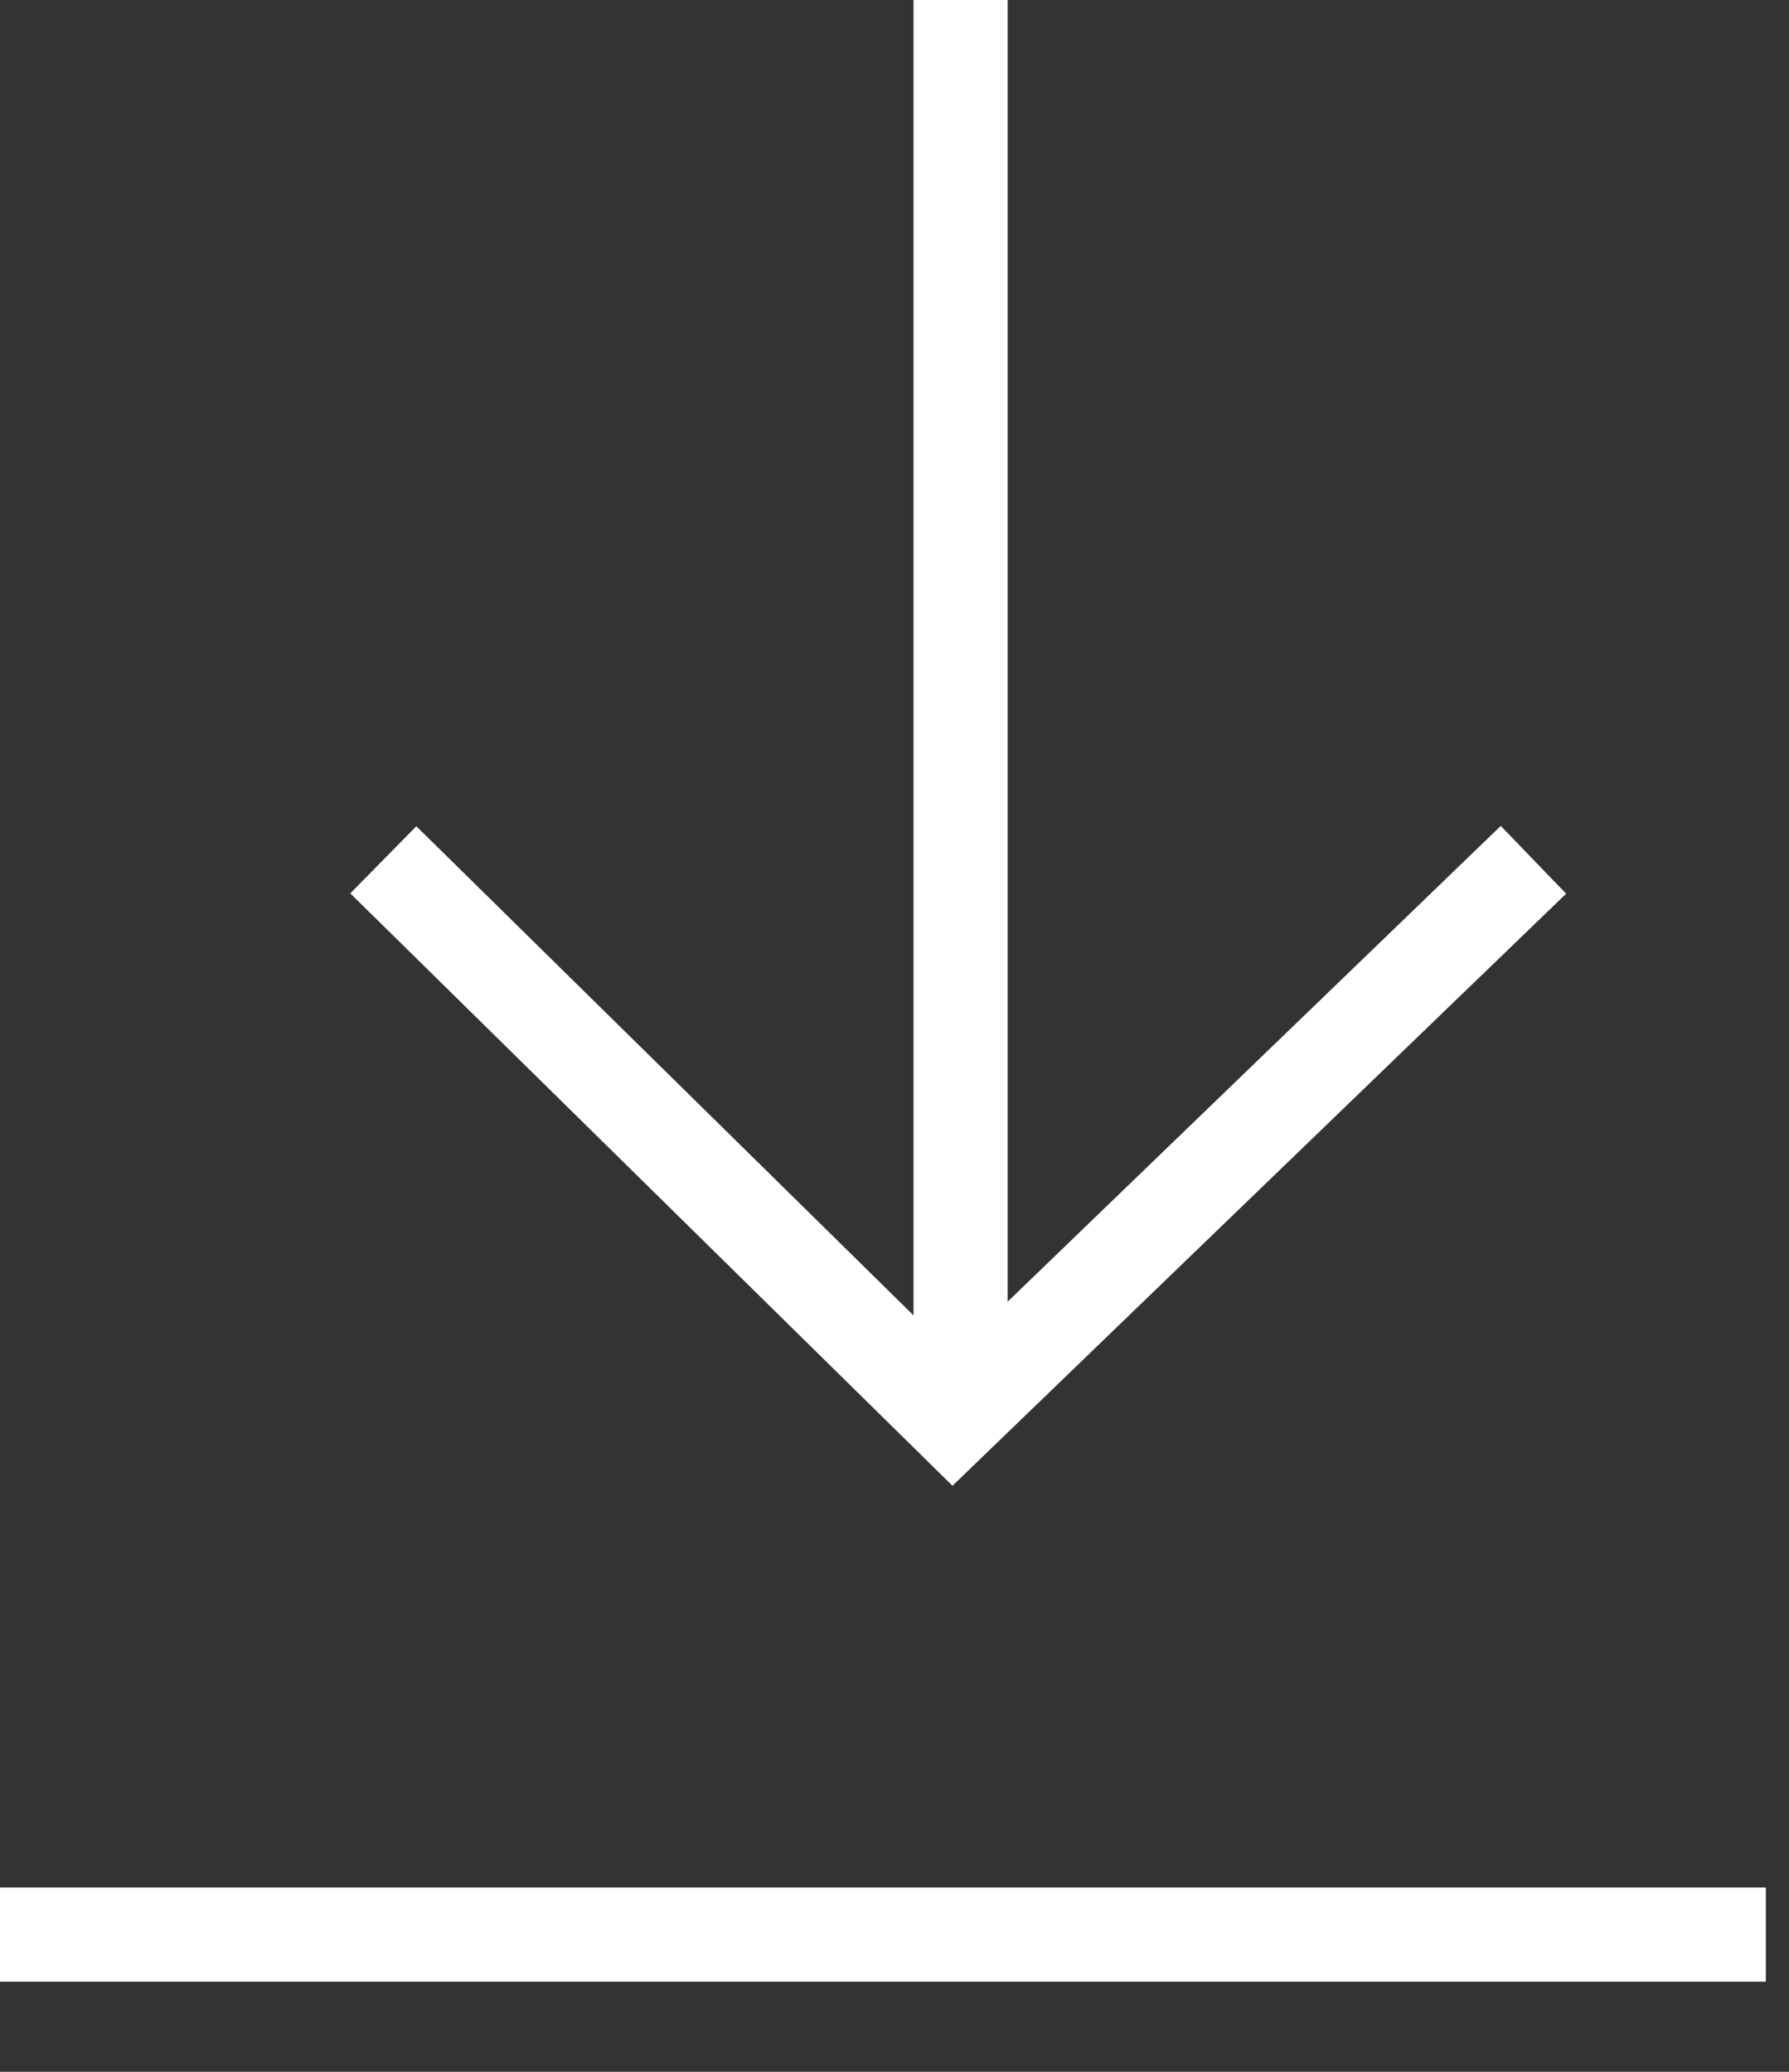
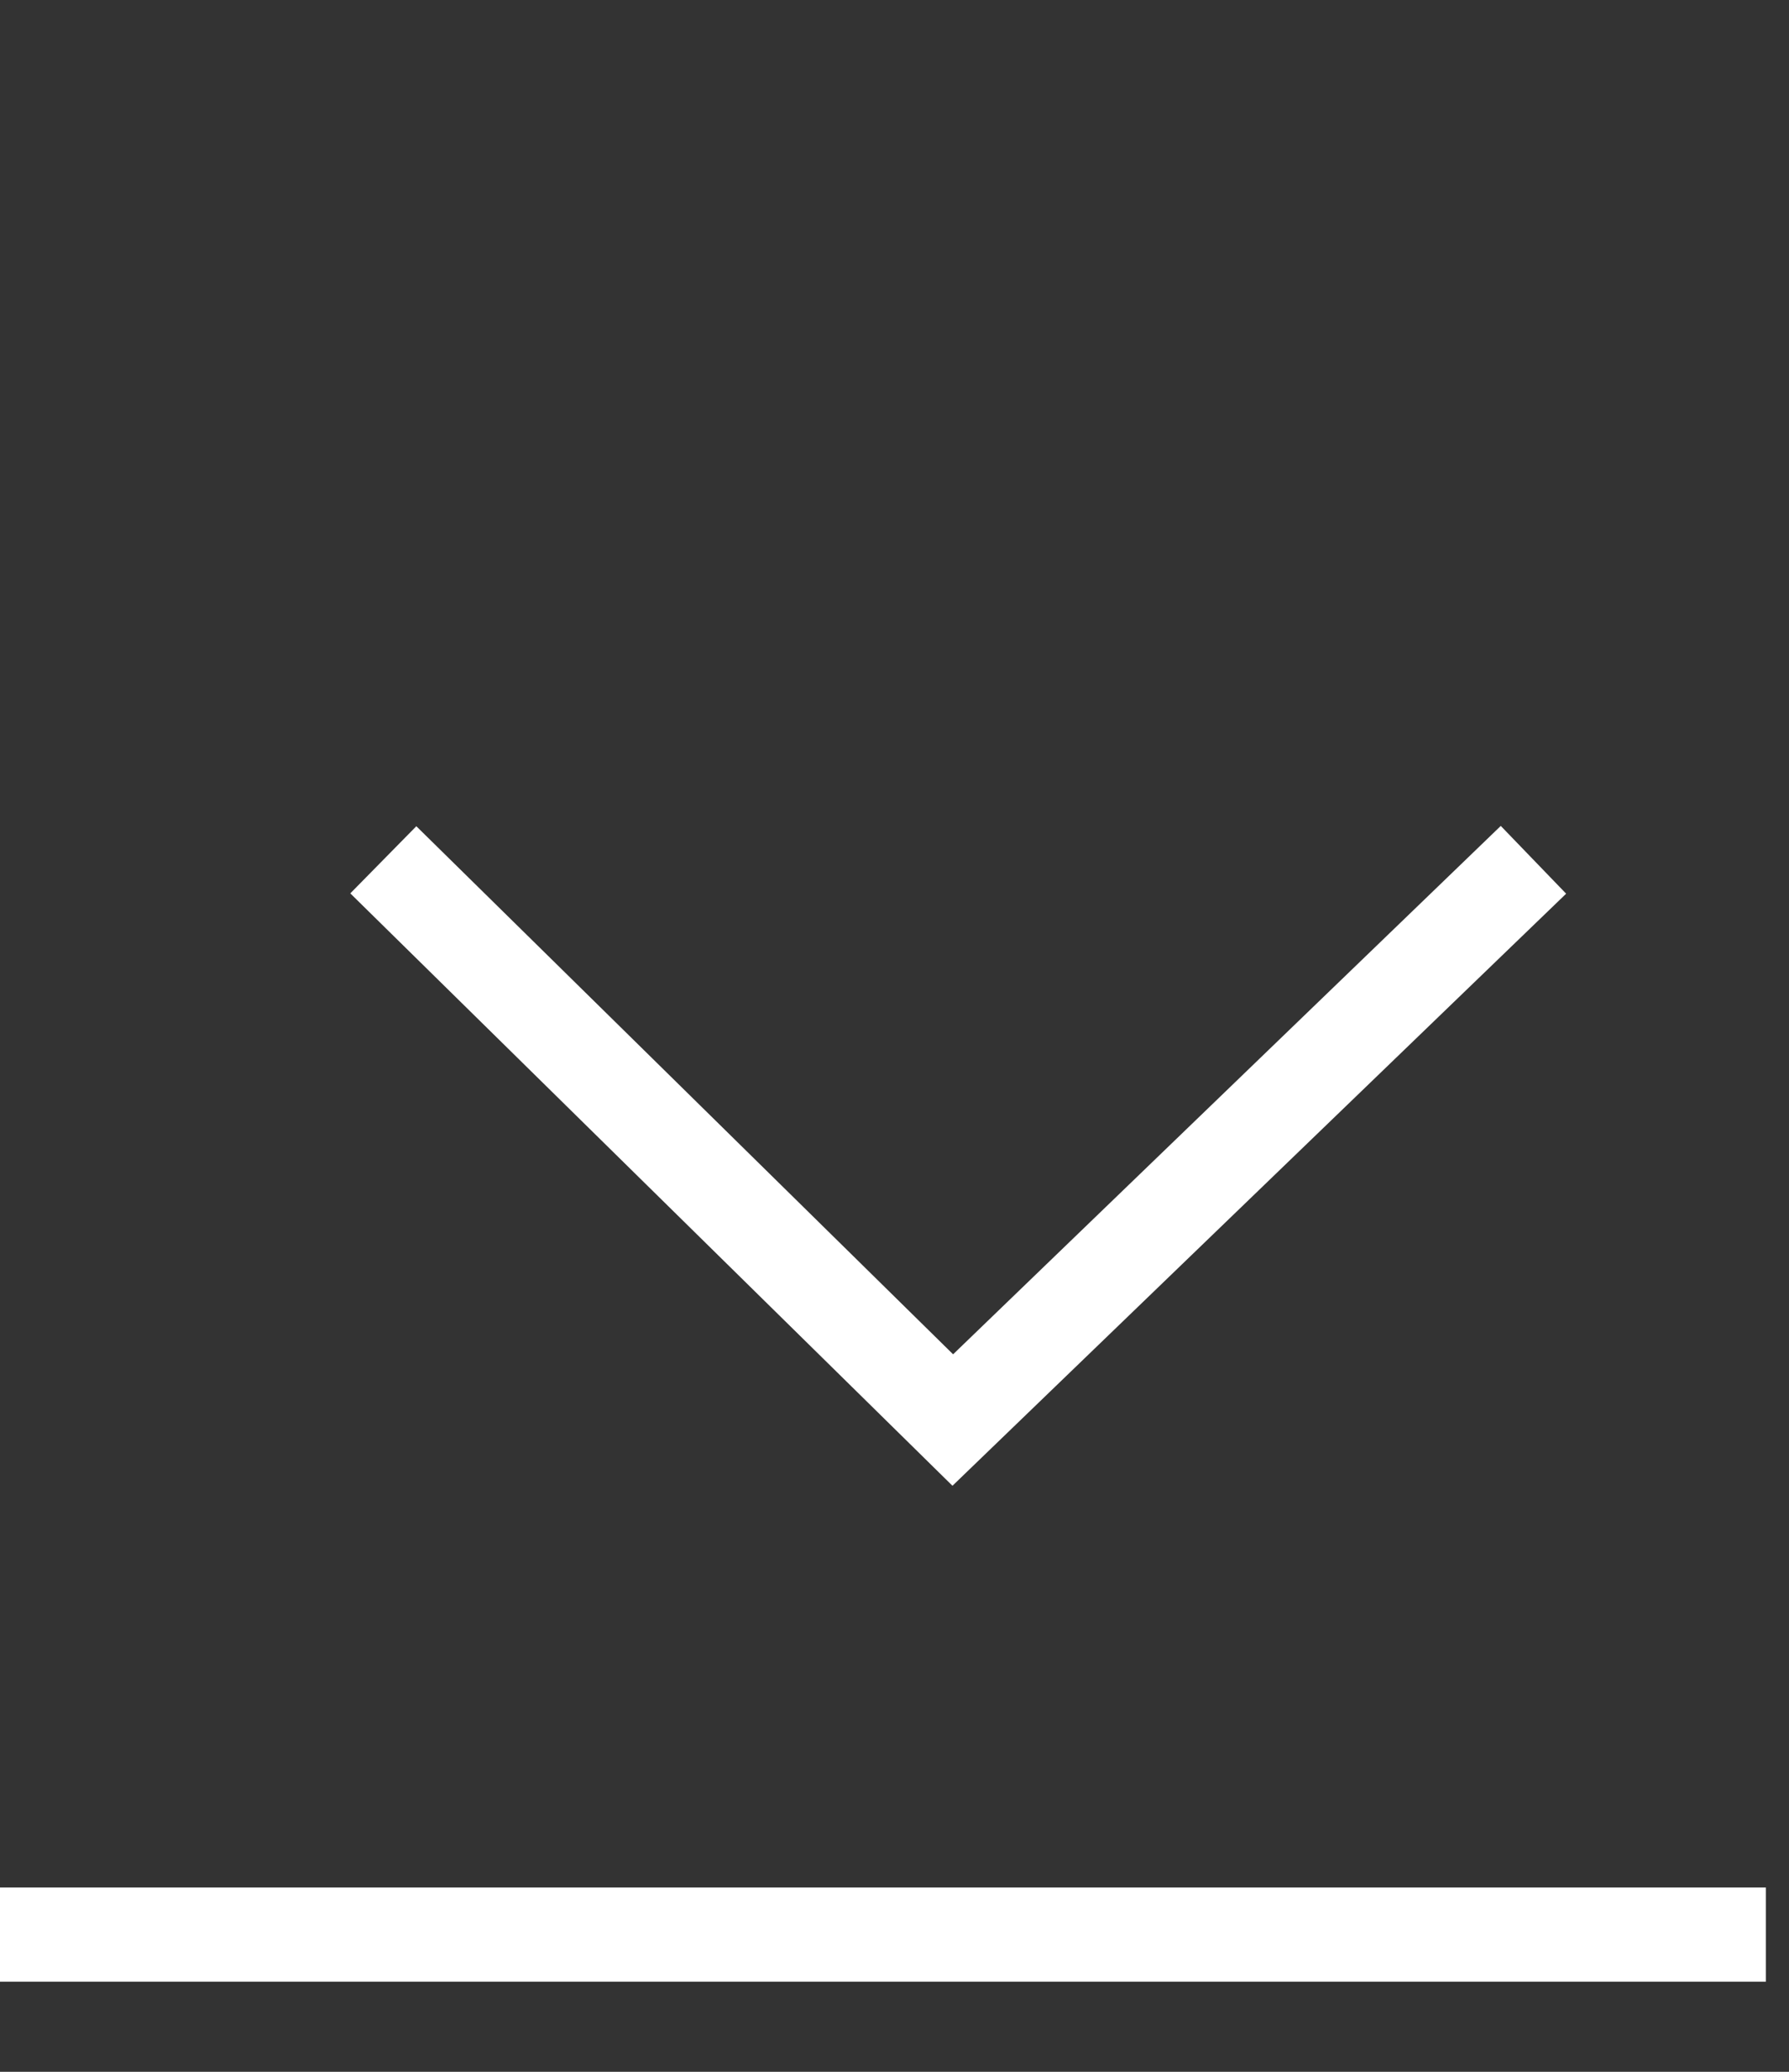
<svg xmlns="http://www.w3.org/2000/svg" width="19px" height="22px" viewBox="0 0 19 22" version="1.1">
  <rect x="0" y="0" width="19" height="22" fill="#333333" stroke="none" />
  <title>Group 2</title>
  <desc>Created with Sketch.</desc>
  <defs />
  <g id="DESKTOP" stroke="none" stroke-width="1" fill="none" fill-rule="evenodd">
    <g id="03--Menu-Desplegado" transform="translate(-1217, -247)" stroke="#FFFFFF">
      <g id="Group-2" transform="translate(1217, 247)">
        <g id="Group-3">
          <path d="M0,20.543 L18.754,20.543" id="Path-9" />
-           <path d="M10.202,14.857 L10.202,0" id="Path-10" />
          <polyline id="Path-11" points="4.071 9.13 10.119 15.079 16.286 9.13" />
        </g>
      </g>
    </g>
  </g>
</svg>